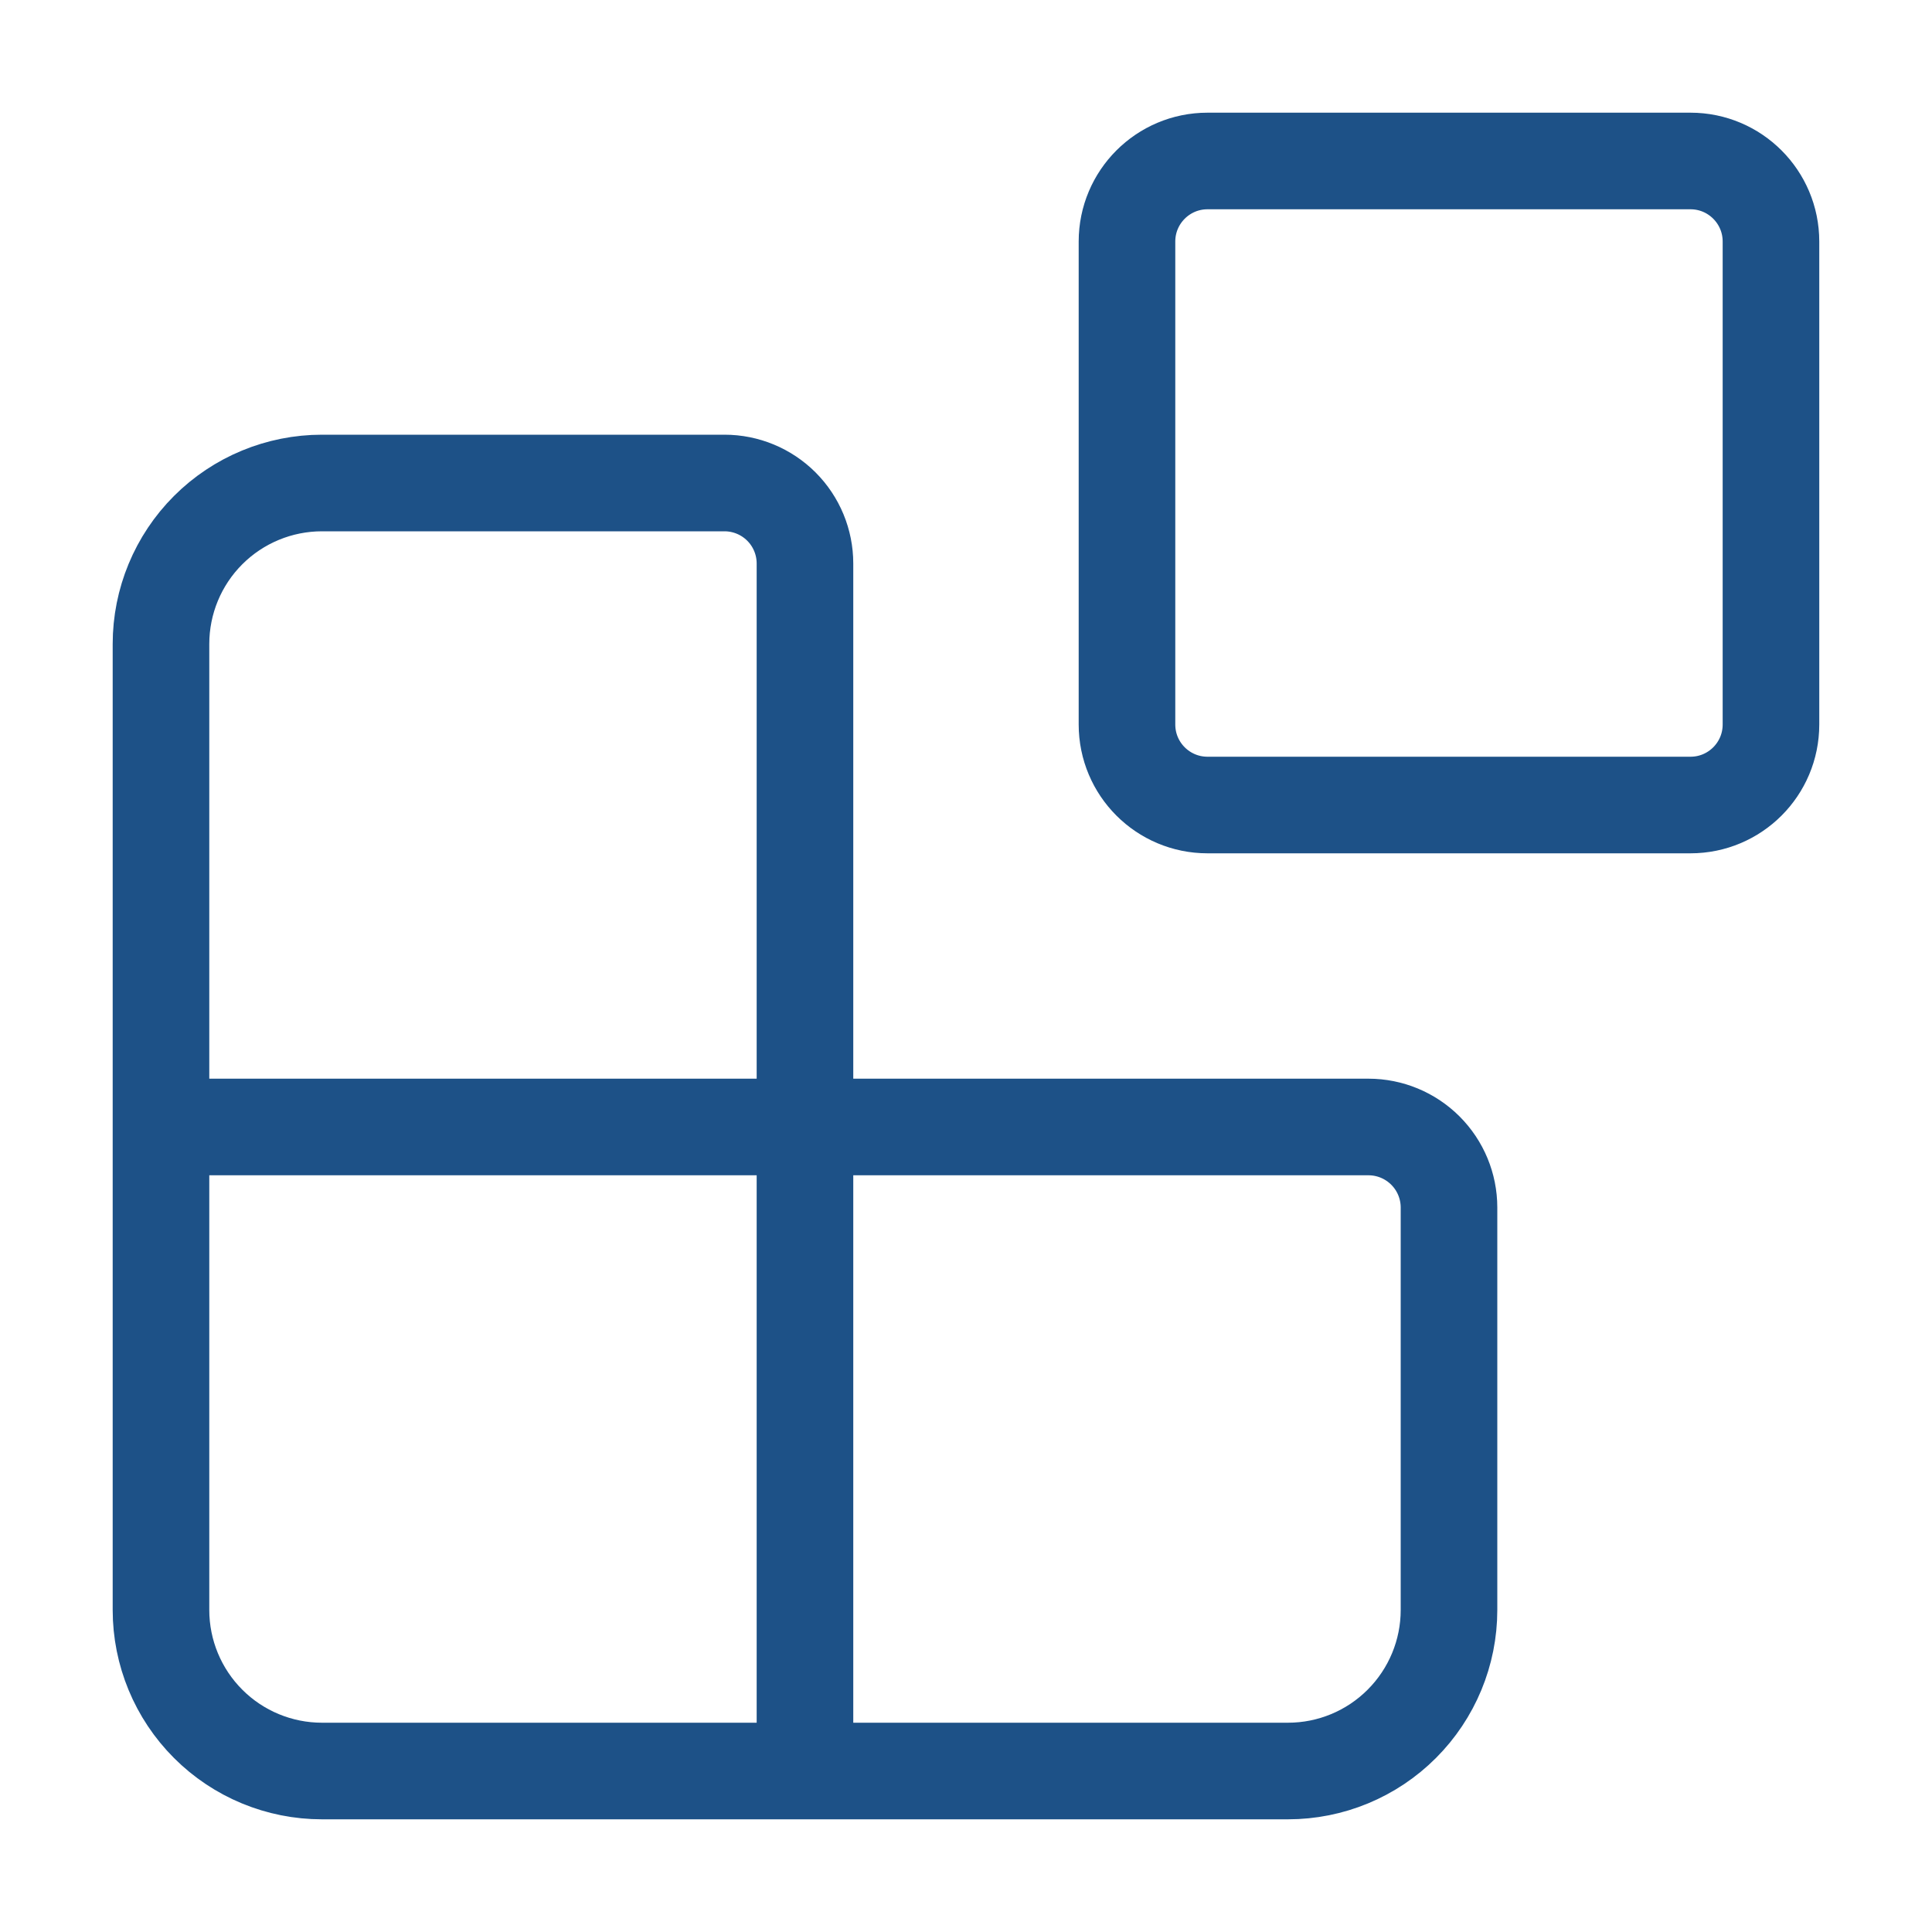
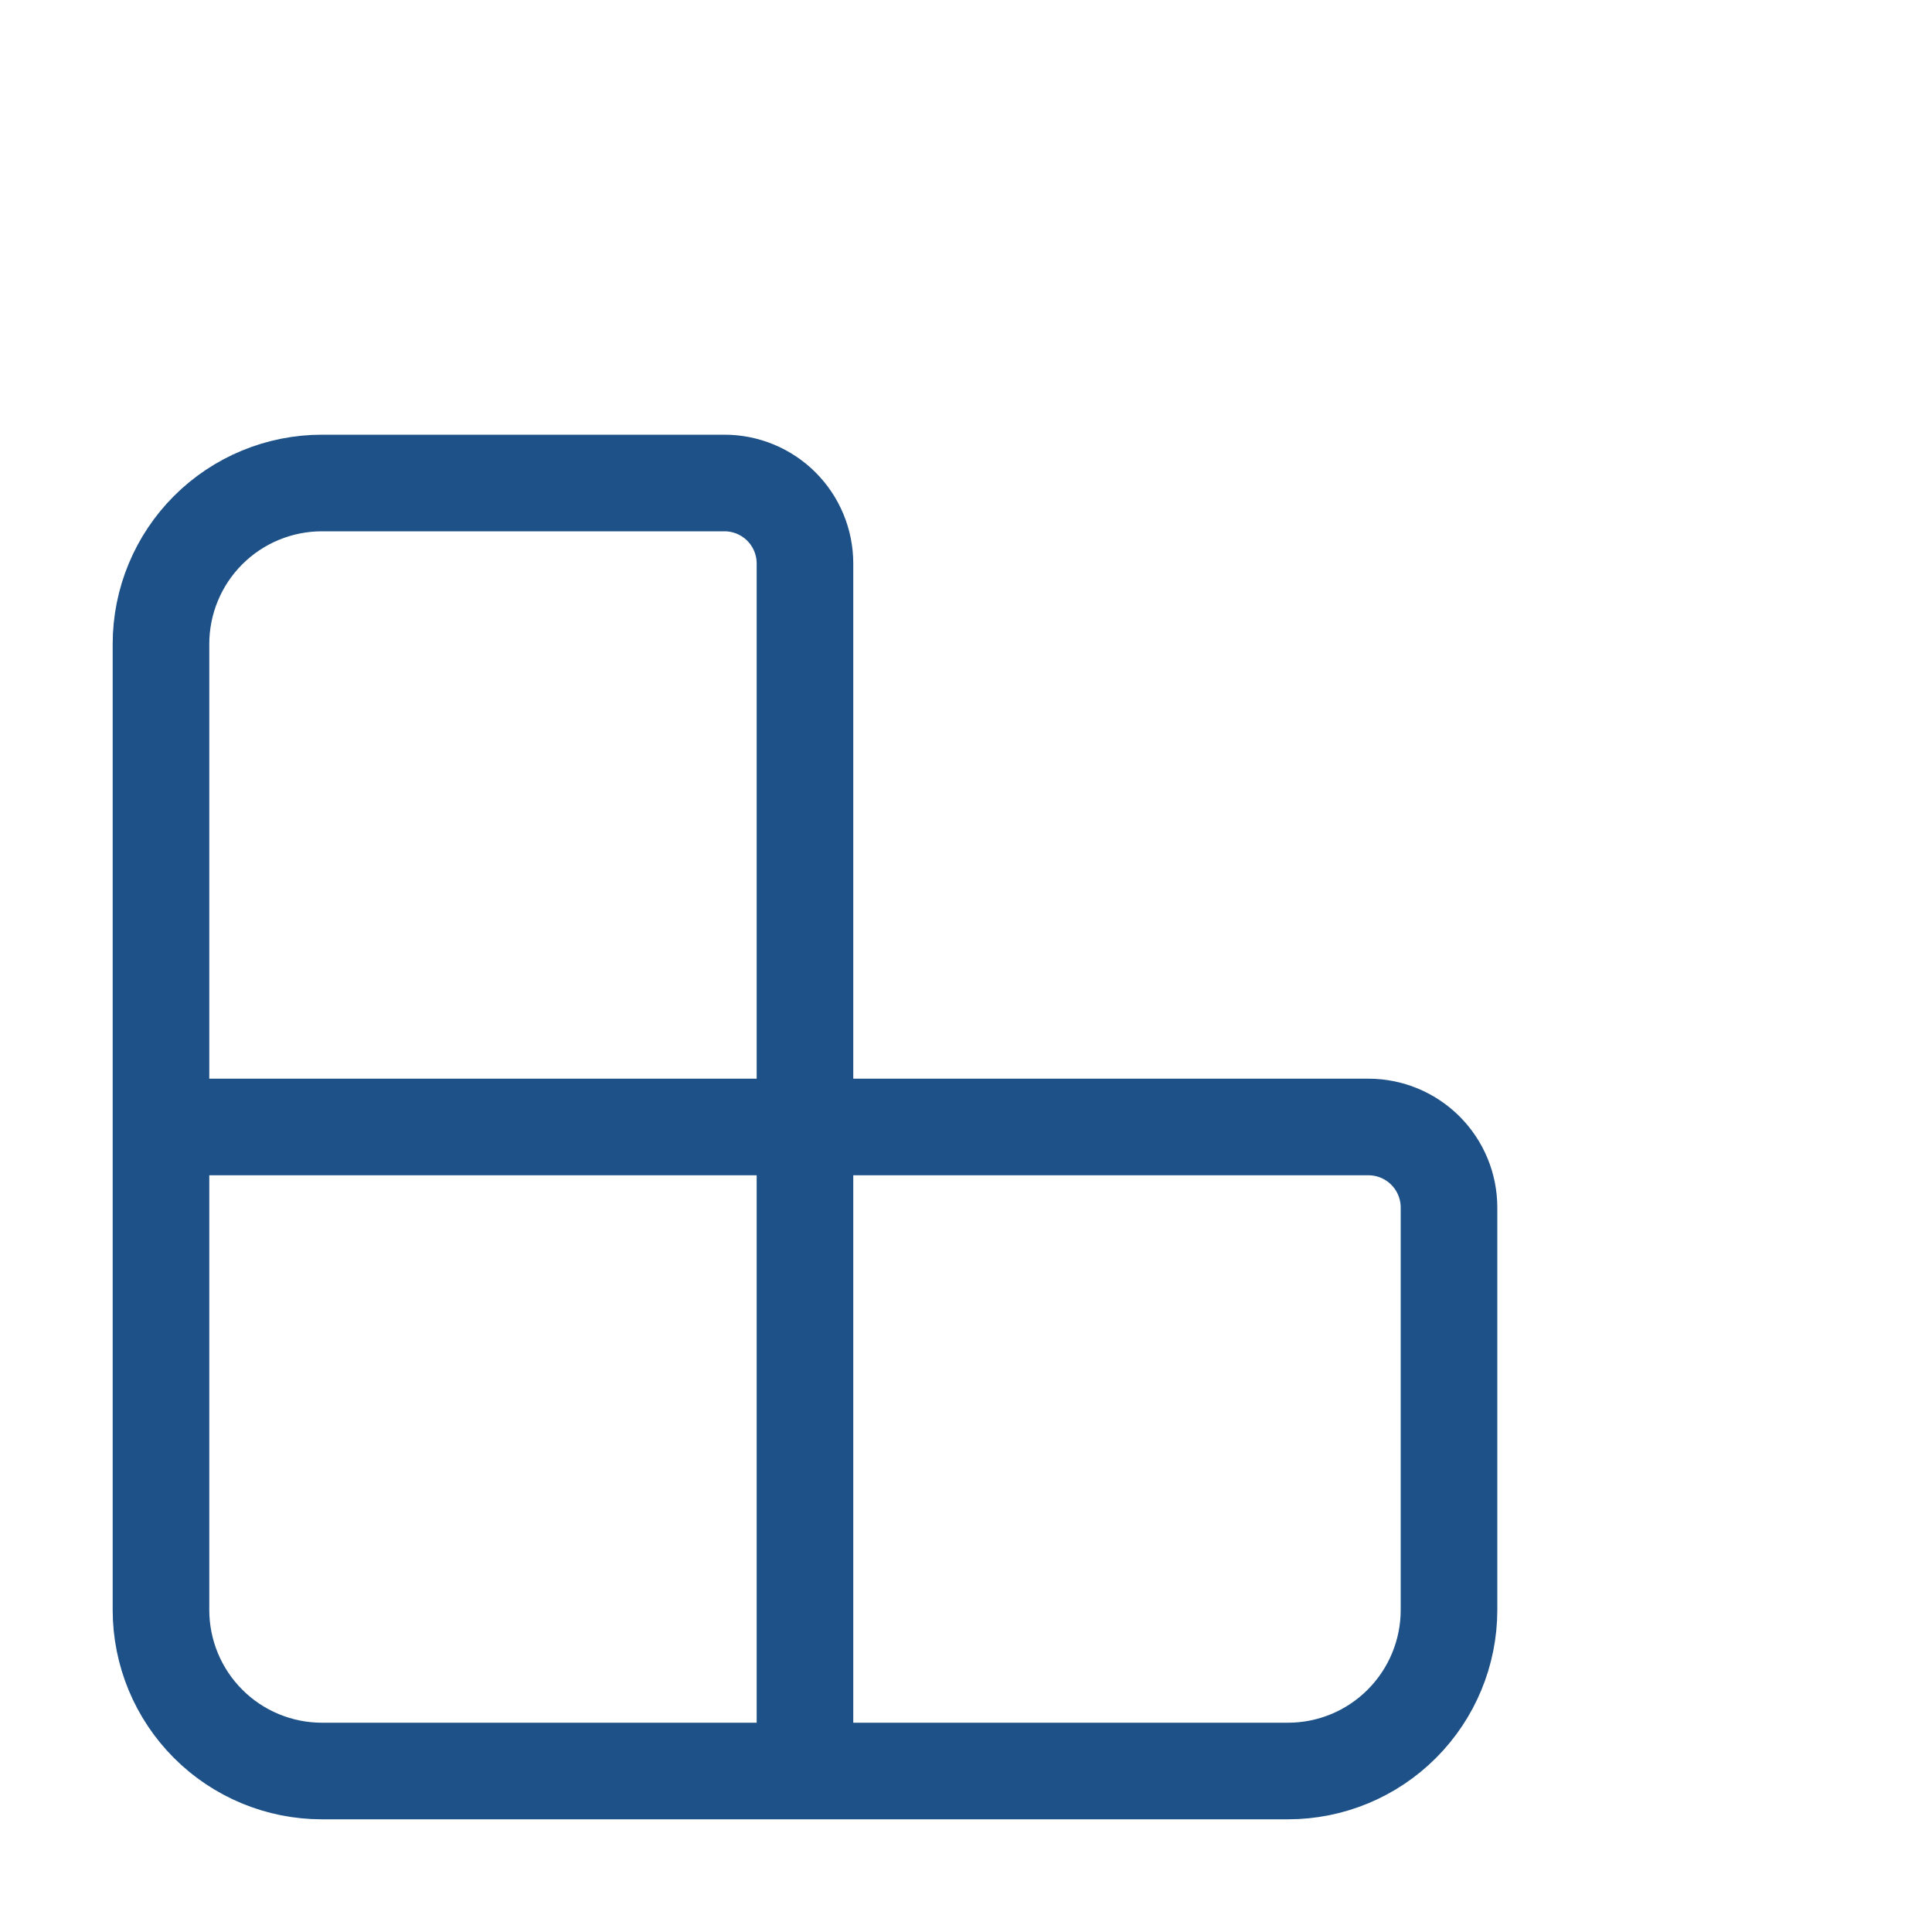
<svg xmlns="http://www.w3.org/2000/svg" fill="none" viewBox="0 0 40 40" height="40" width="40">
  <path stroke-linejoin="round" stroke-linecap="round" stroke-width="2" stroke="#1D5187" d="M16.666 36.667V11.667C16.666 11.225 16.491 10.801 16.178 10.488C15.866 10.176 15.442 10 15 10H6.666C5.782 10 4.934 10.351 4.309 10.976C3.684 11.601 3.333 12.449 3.333 13.333V33.333C3.333 34.217 3.684 35.065 4.309 35.69C4.934 36.316 5.782 36.667 6.666 36.667H26.666C27.55 36.667 28.398 36.316 29.023 35.69C29.648 35.065 30 34.217 30 33.333V25C30 24.558 29.824 24.134 29.512 23.822C29.199 23.509 28.775 23.333 28.333 23.333H3.333" />
-   <path stroke-linejoin="round" stroke-linecap="round" stroke-width="2" stroke="#1D5187" d="M35 3.333H25C24.079 3.333 23.333 4.08 23.333 5V15C23.333 15.921 24.079 16.667 25 16.667H35C35.92 16.667 36.666 15.921 36.666 15V5C36.666 4.08 35.92 3.333 35 3.333Z" />
</svg>